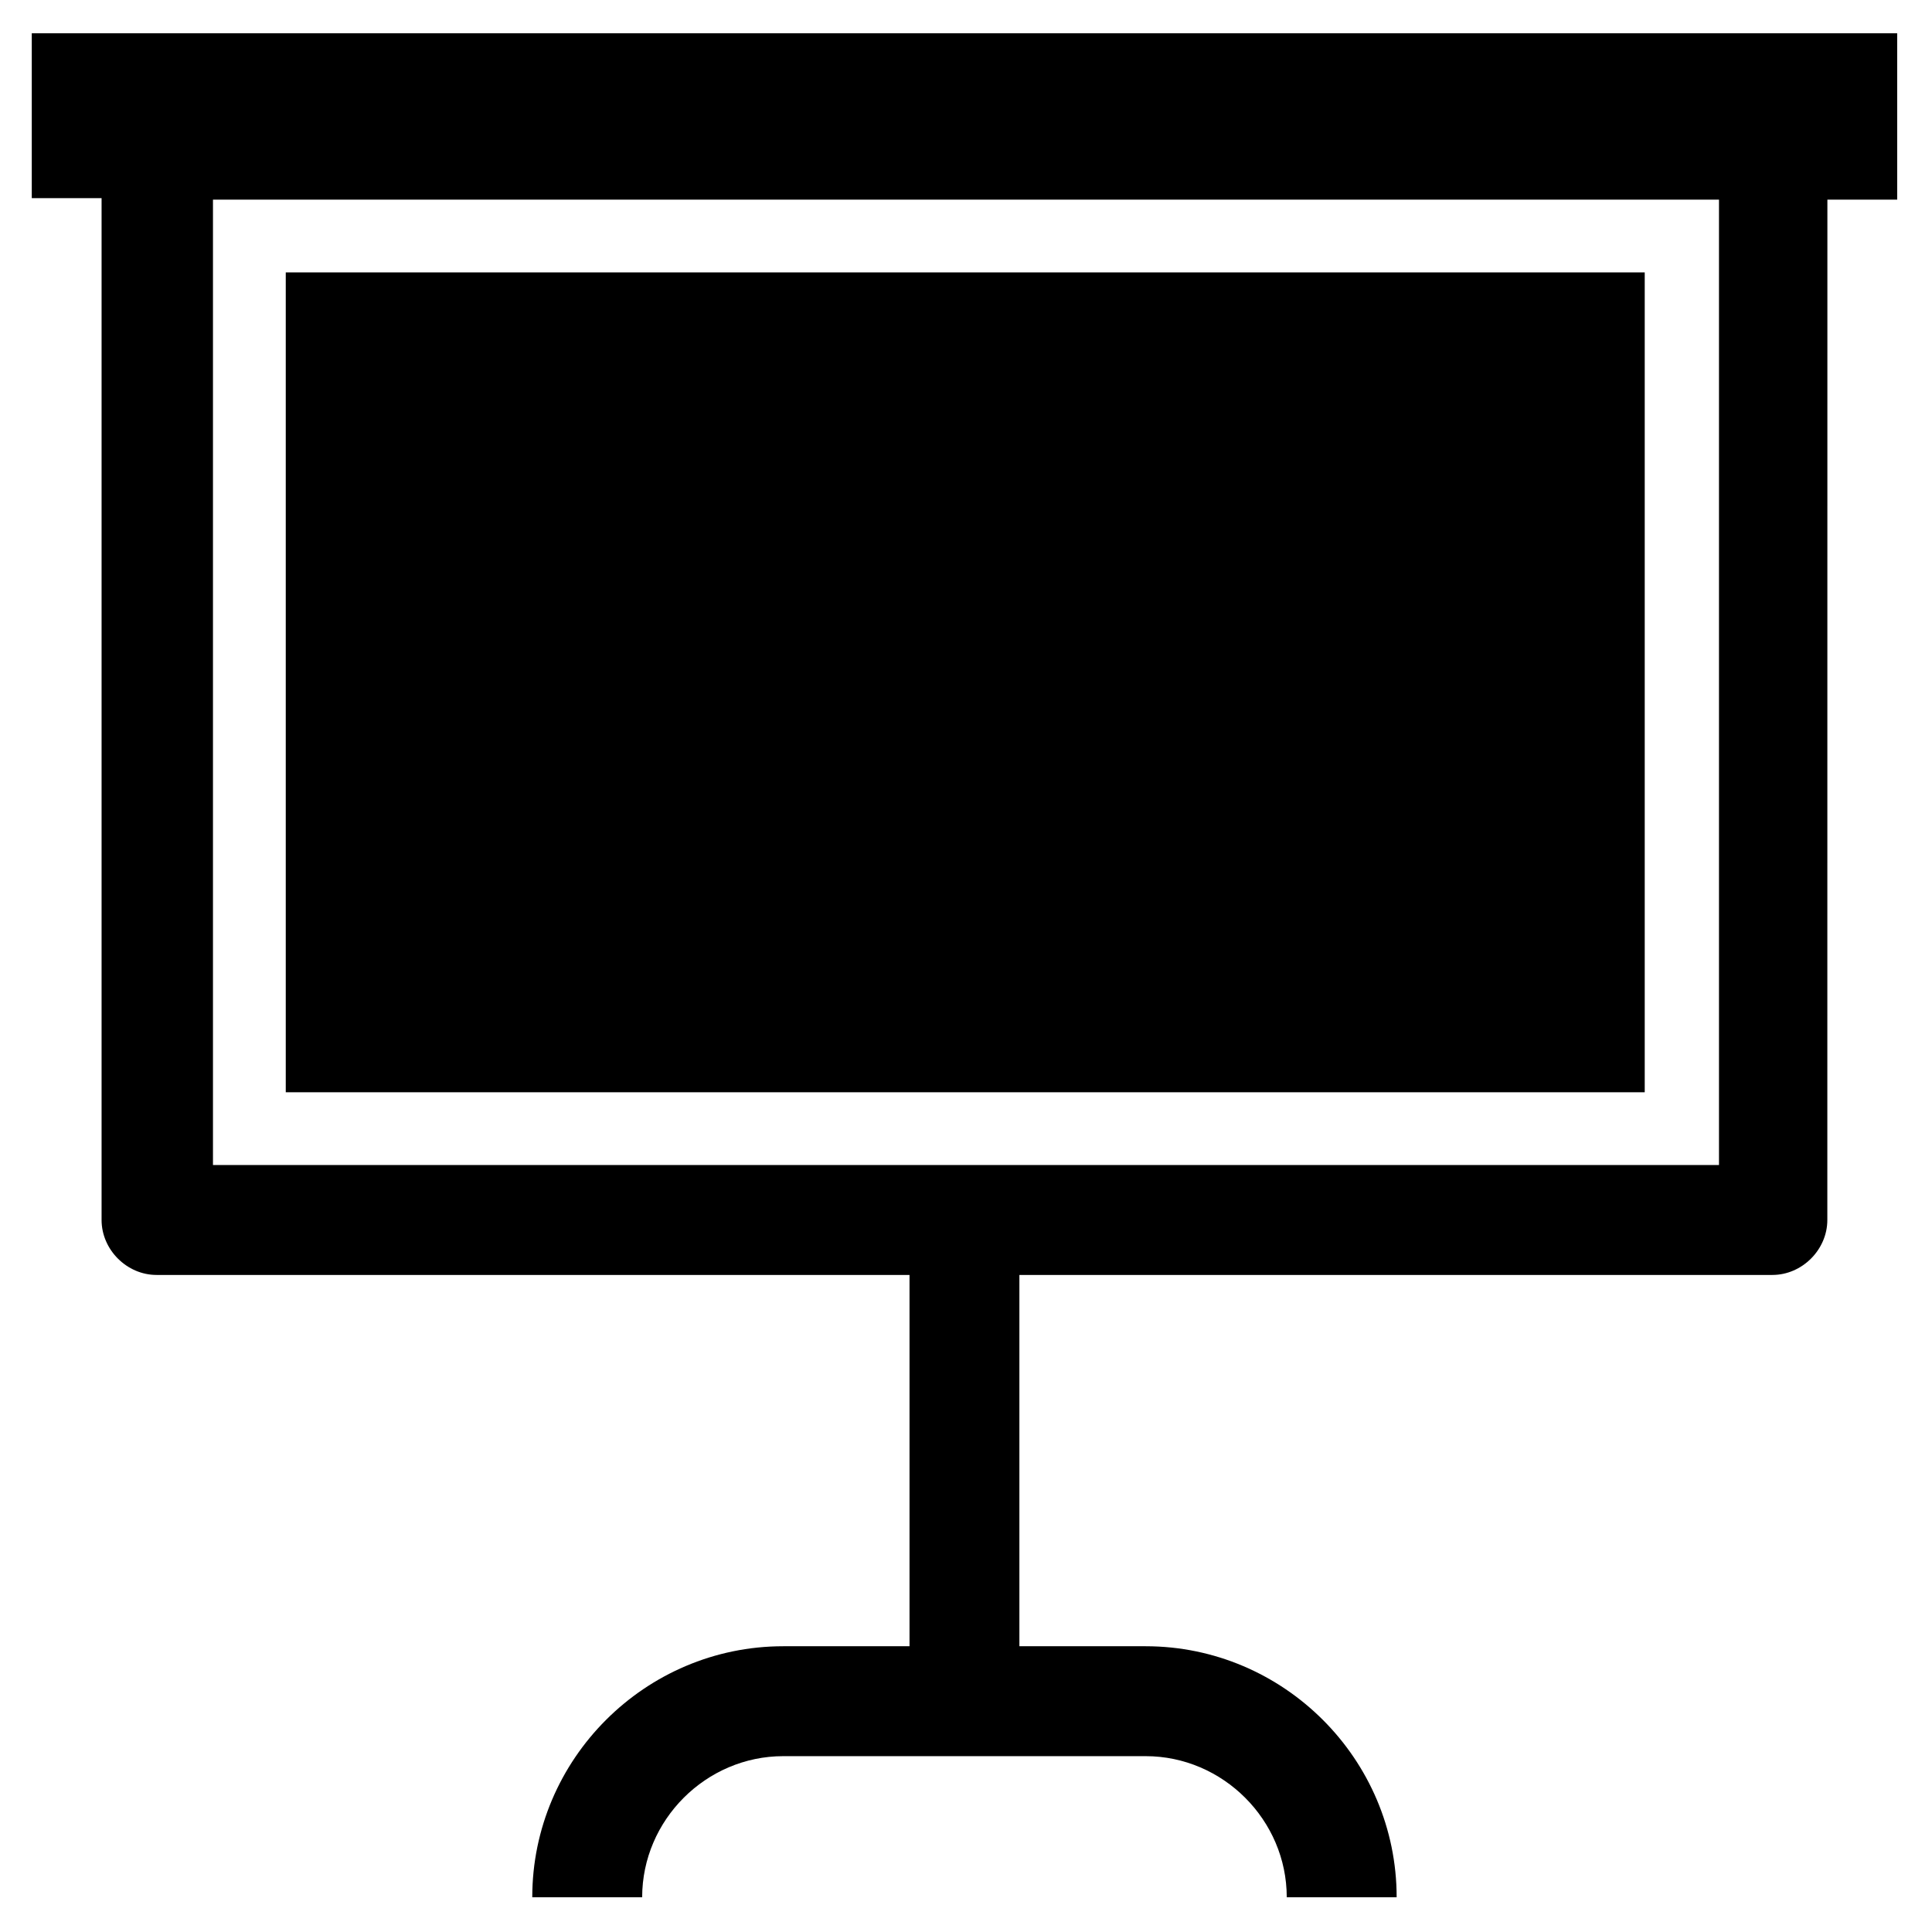
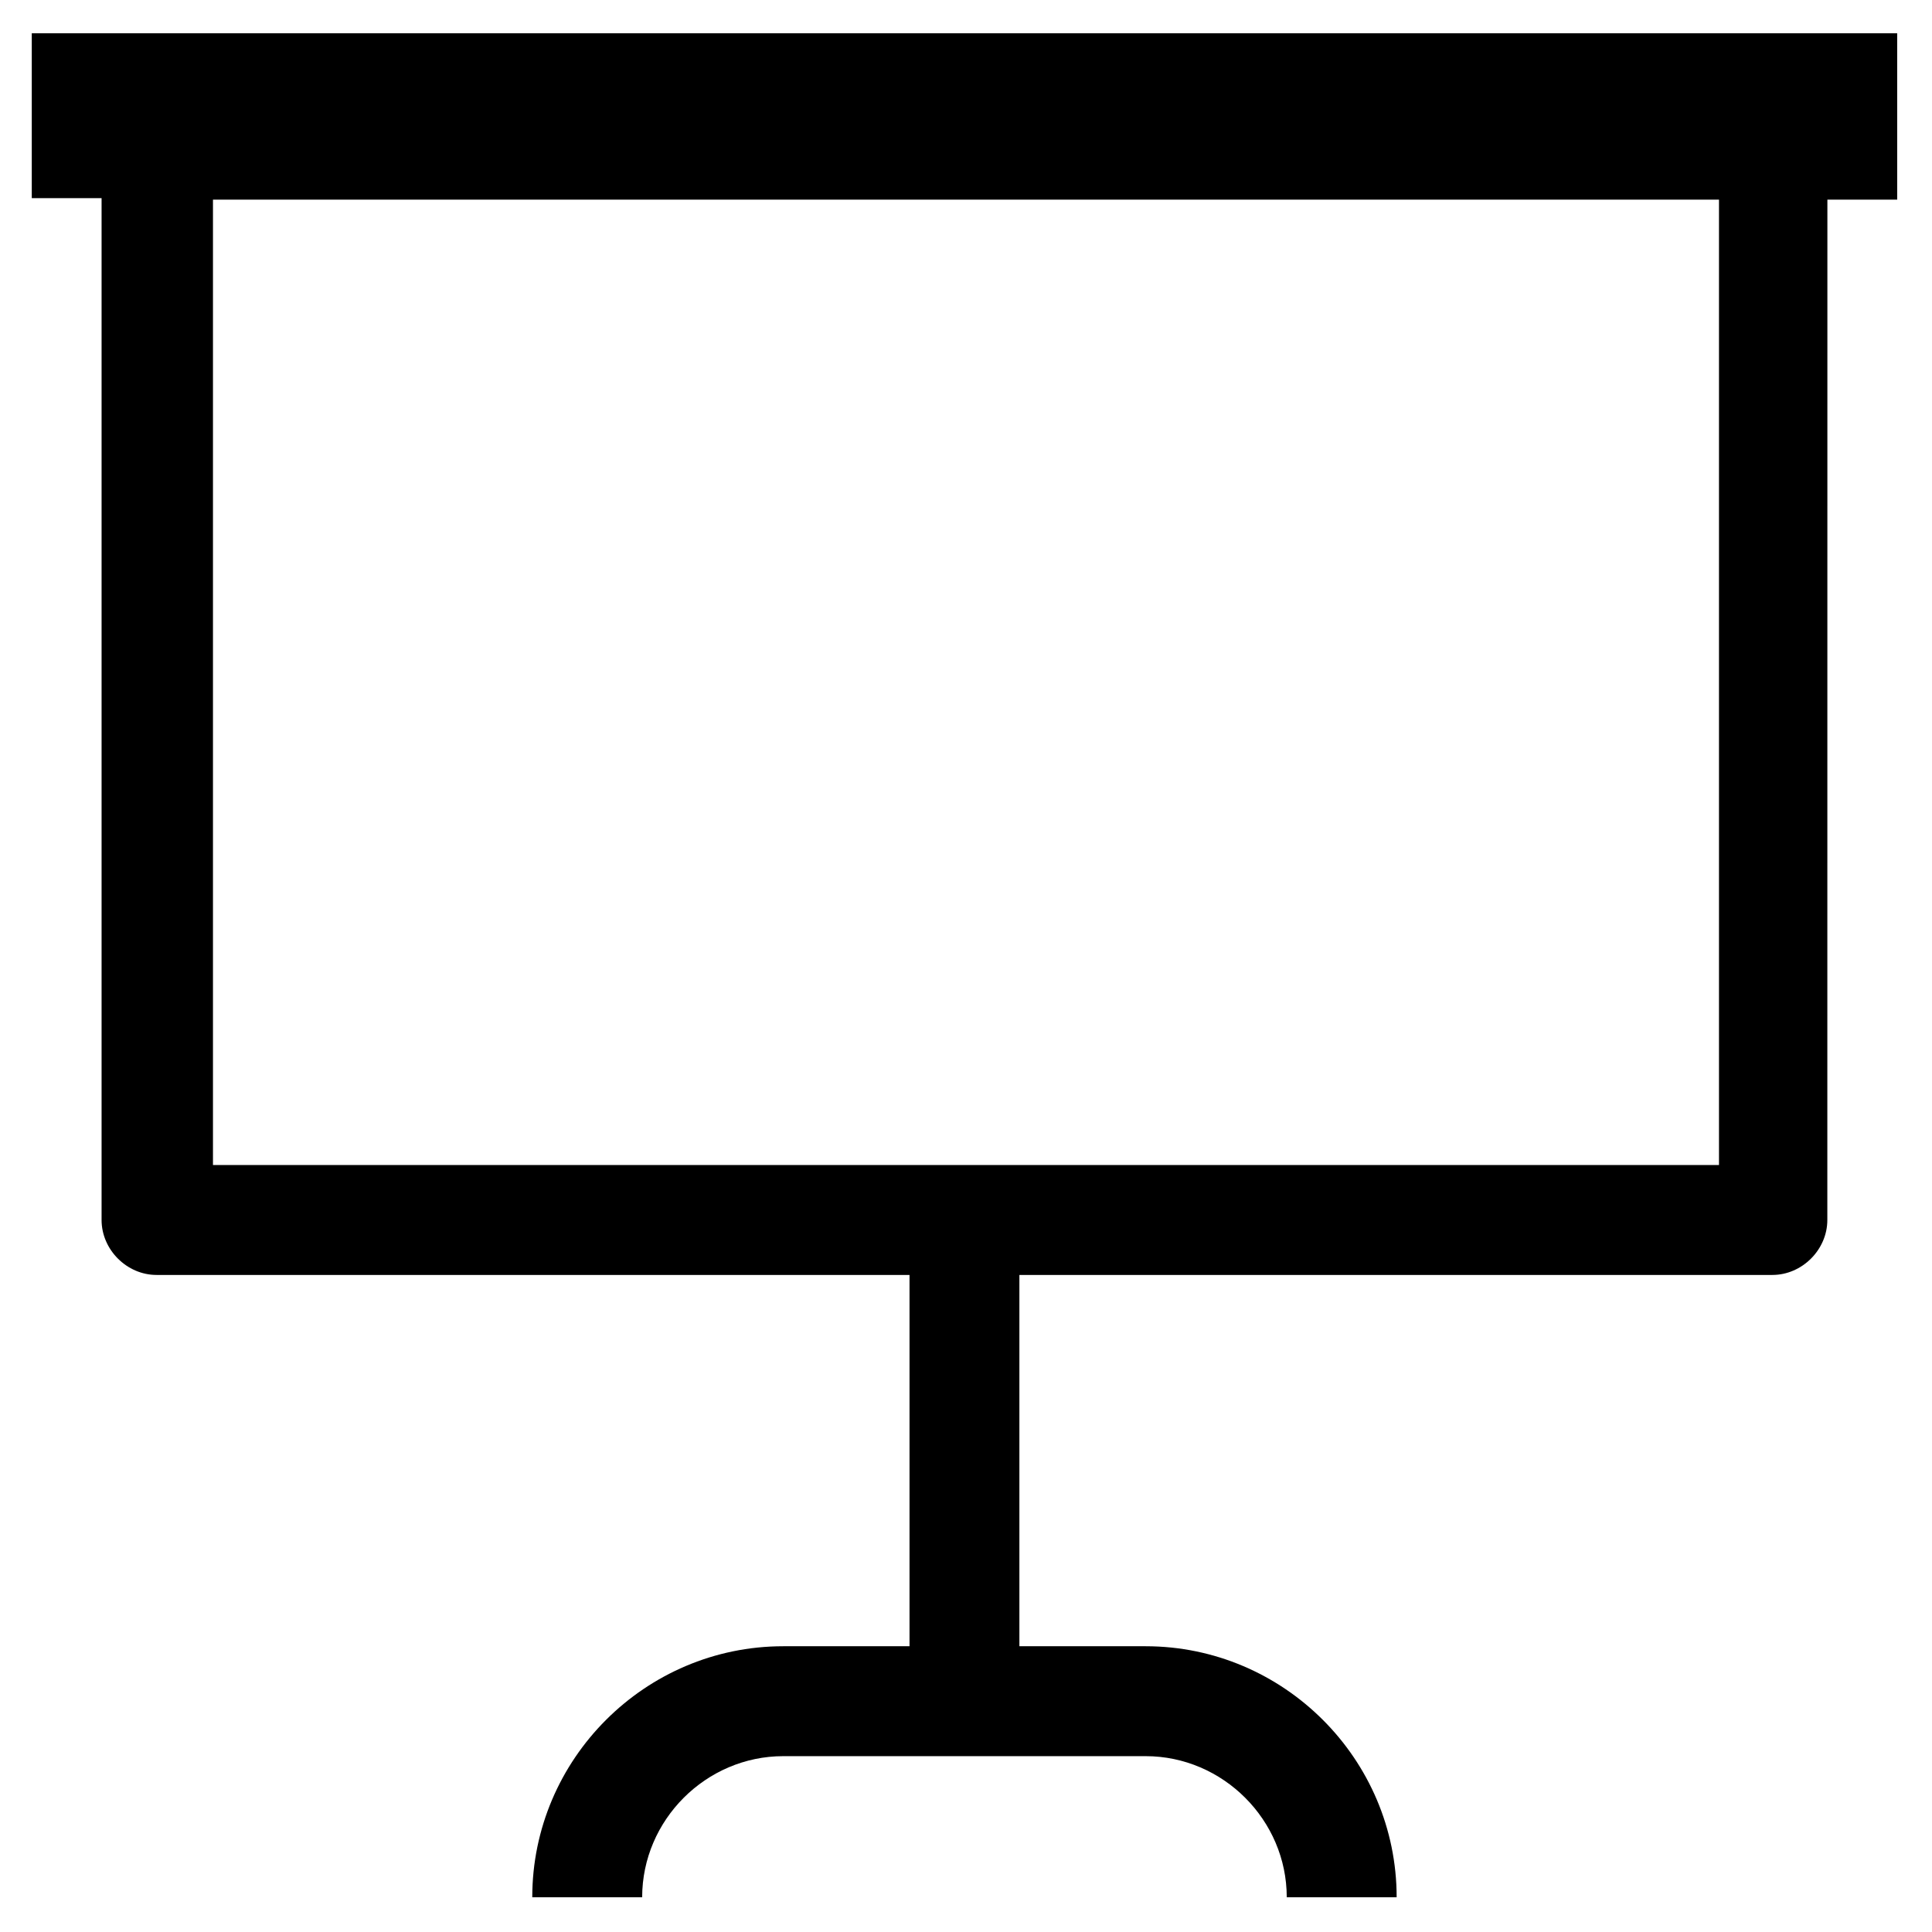
<svg xmlns="http://www.w3.org/2000/svg" fill="#000000" width="800px" height="800px" version="1.1" viewBox="144 144 512 512">
  <g>
-     <path d="m219.73 216.19h360.14v217.27h-360.14z" />
    <path d="m152.42 152.82v43.691h18.5v270.8c0 7.871 6.691 14.562 14.562 14.562h199.55v98.398h-33.457c-36.605 0-66.52 29.914-66.52 66.52h29.125c0-20.469 16.926-37.391 37.391-37.391h96.039c20.469 0 37.391 16.926 37.391 37.391h29.125c0-36.605-29.914-66.52-66.52-66.52h-33.457v-98.398h199.55c7.871 0 14.562-6.691 14.562-14.562l0.016-270.41h18.5l-0.004-44.082zm447.13 299.93h-399.11v-255.84h399.11z" />
  </g>
</svg>